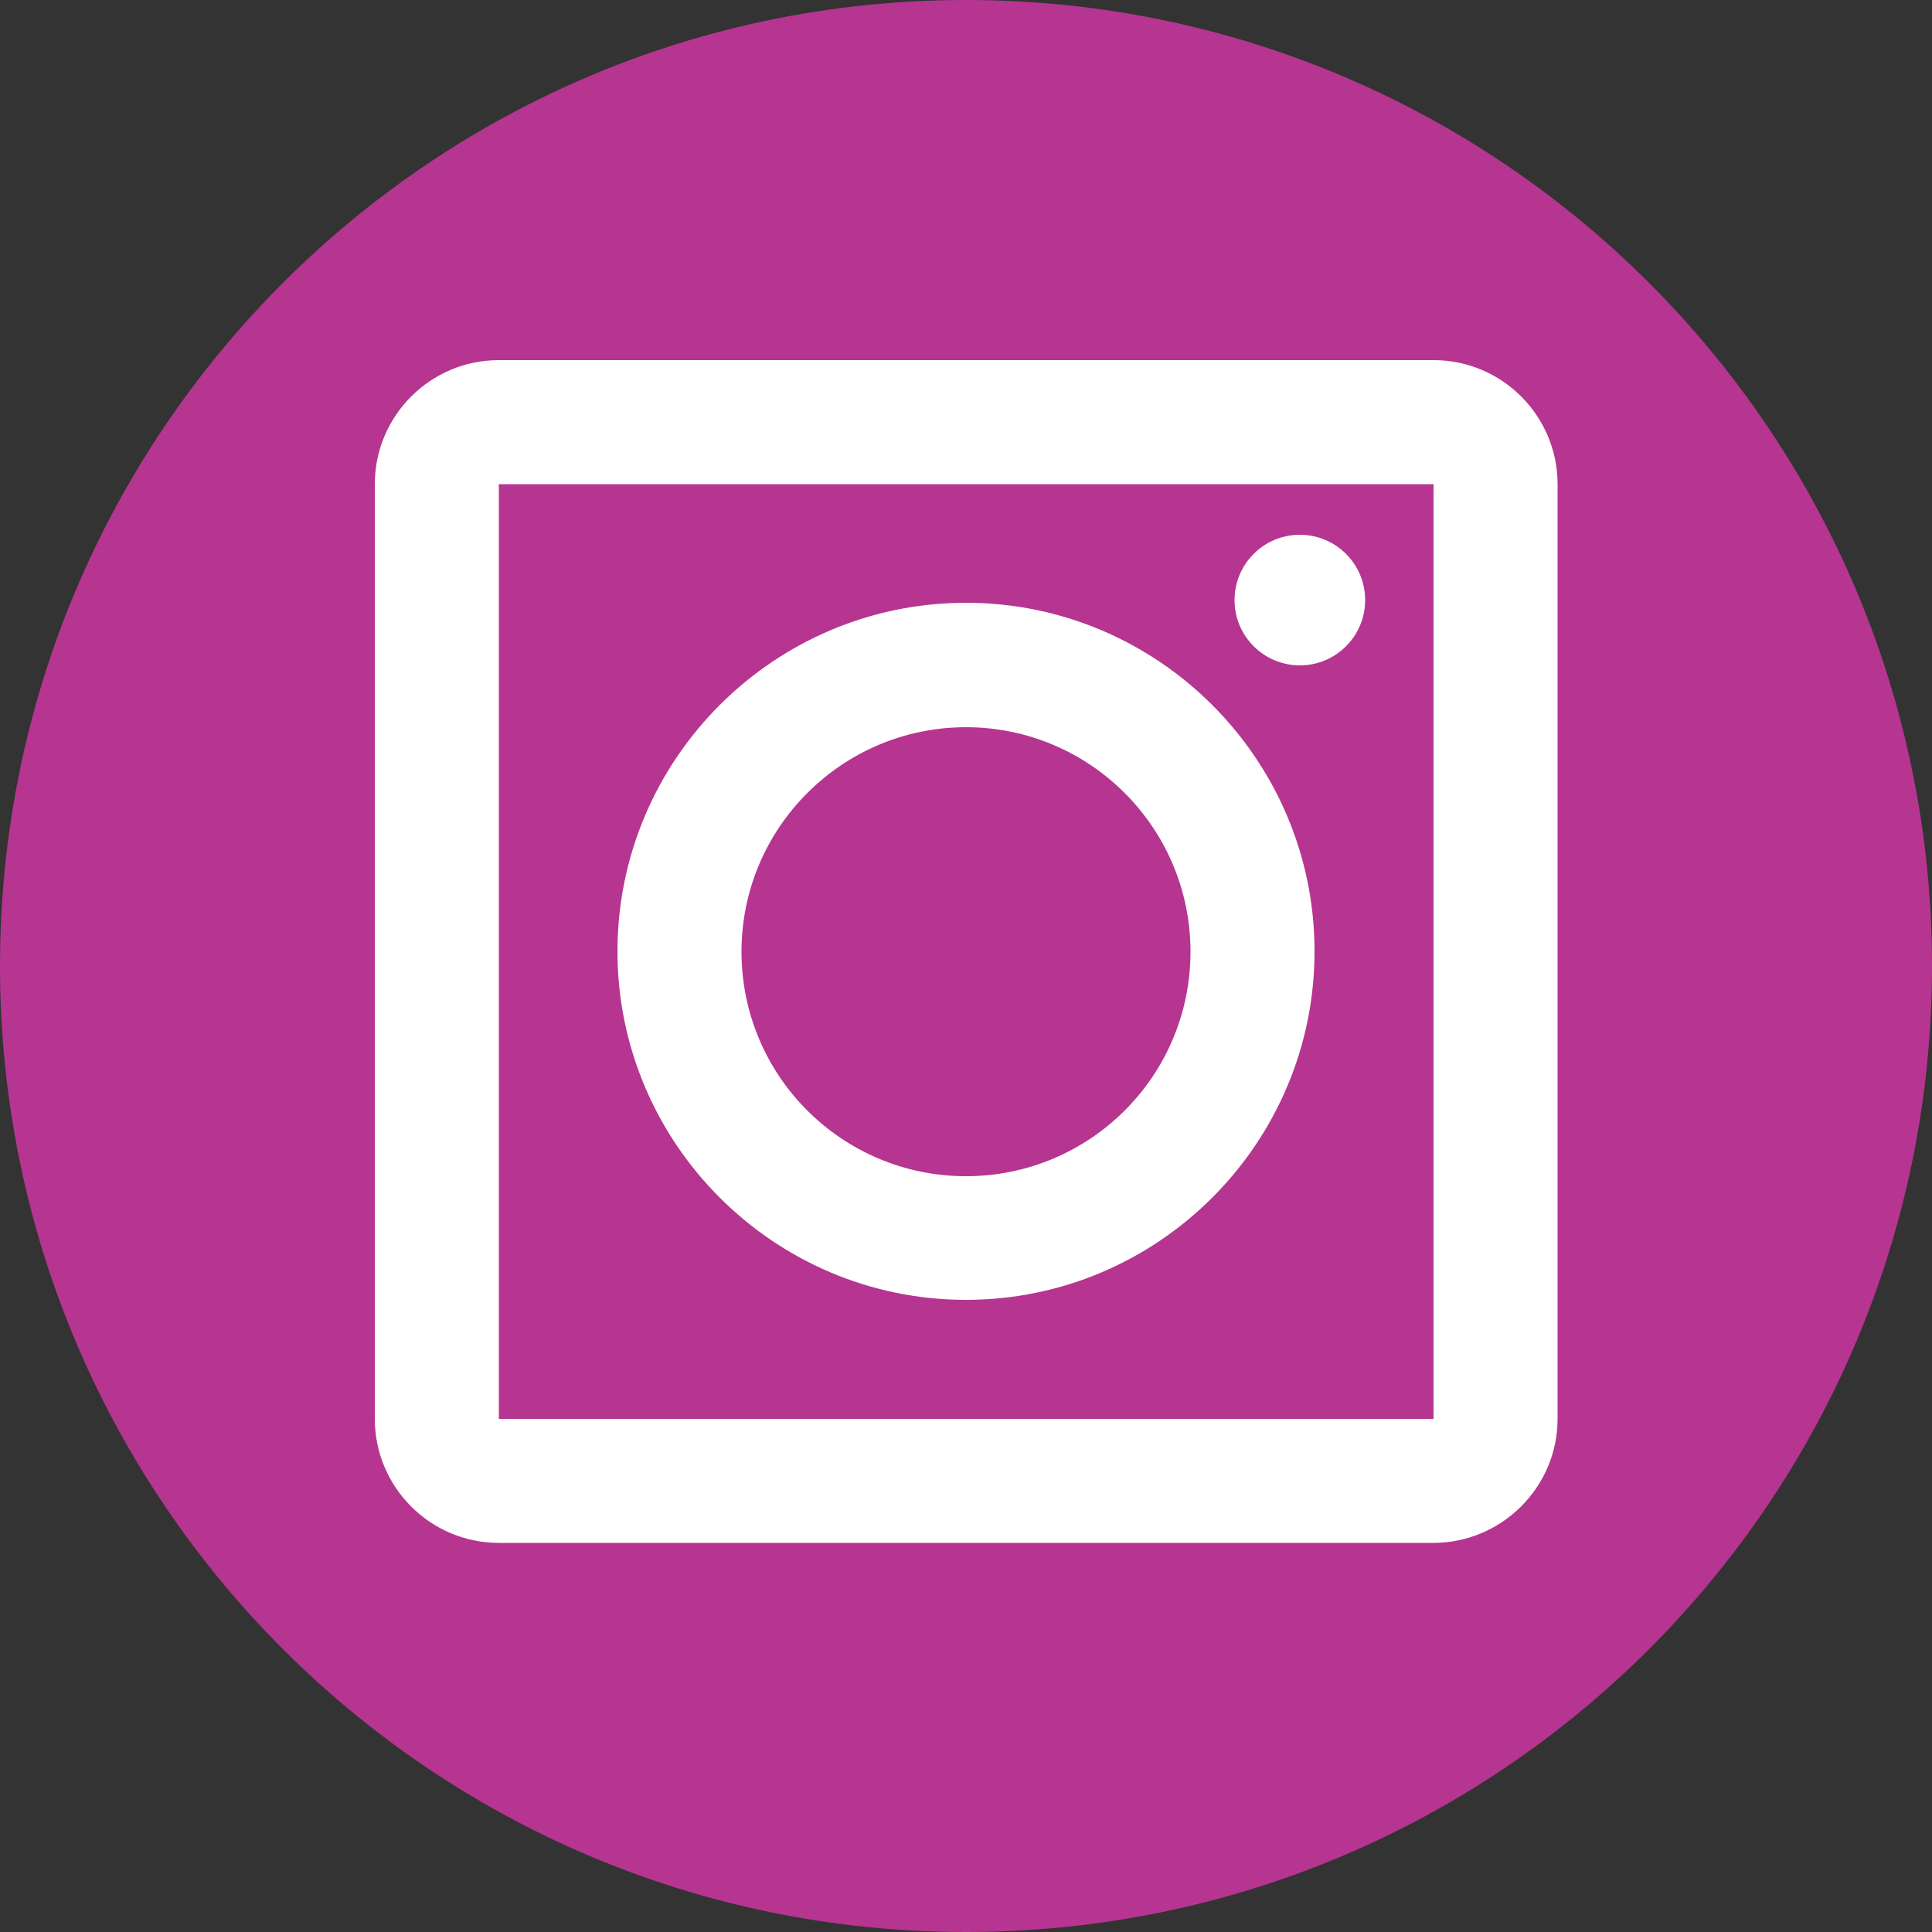
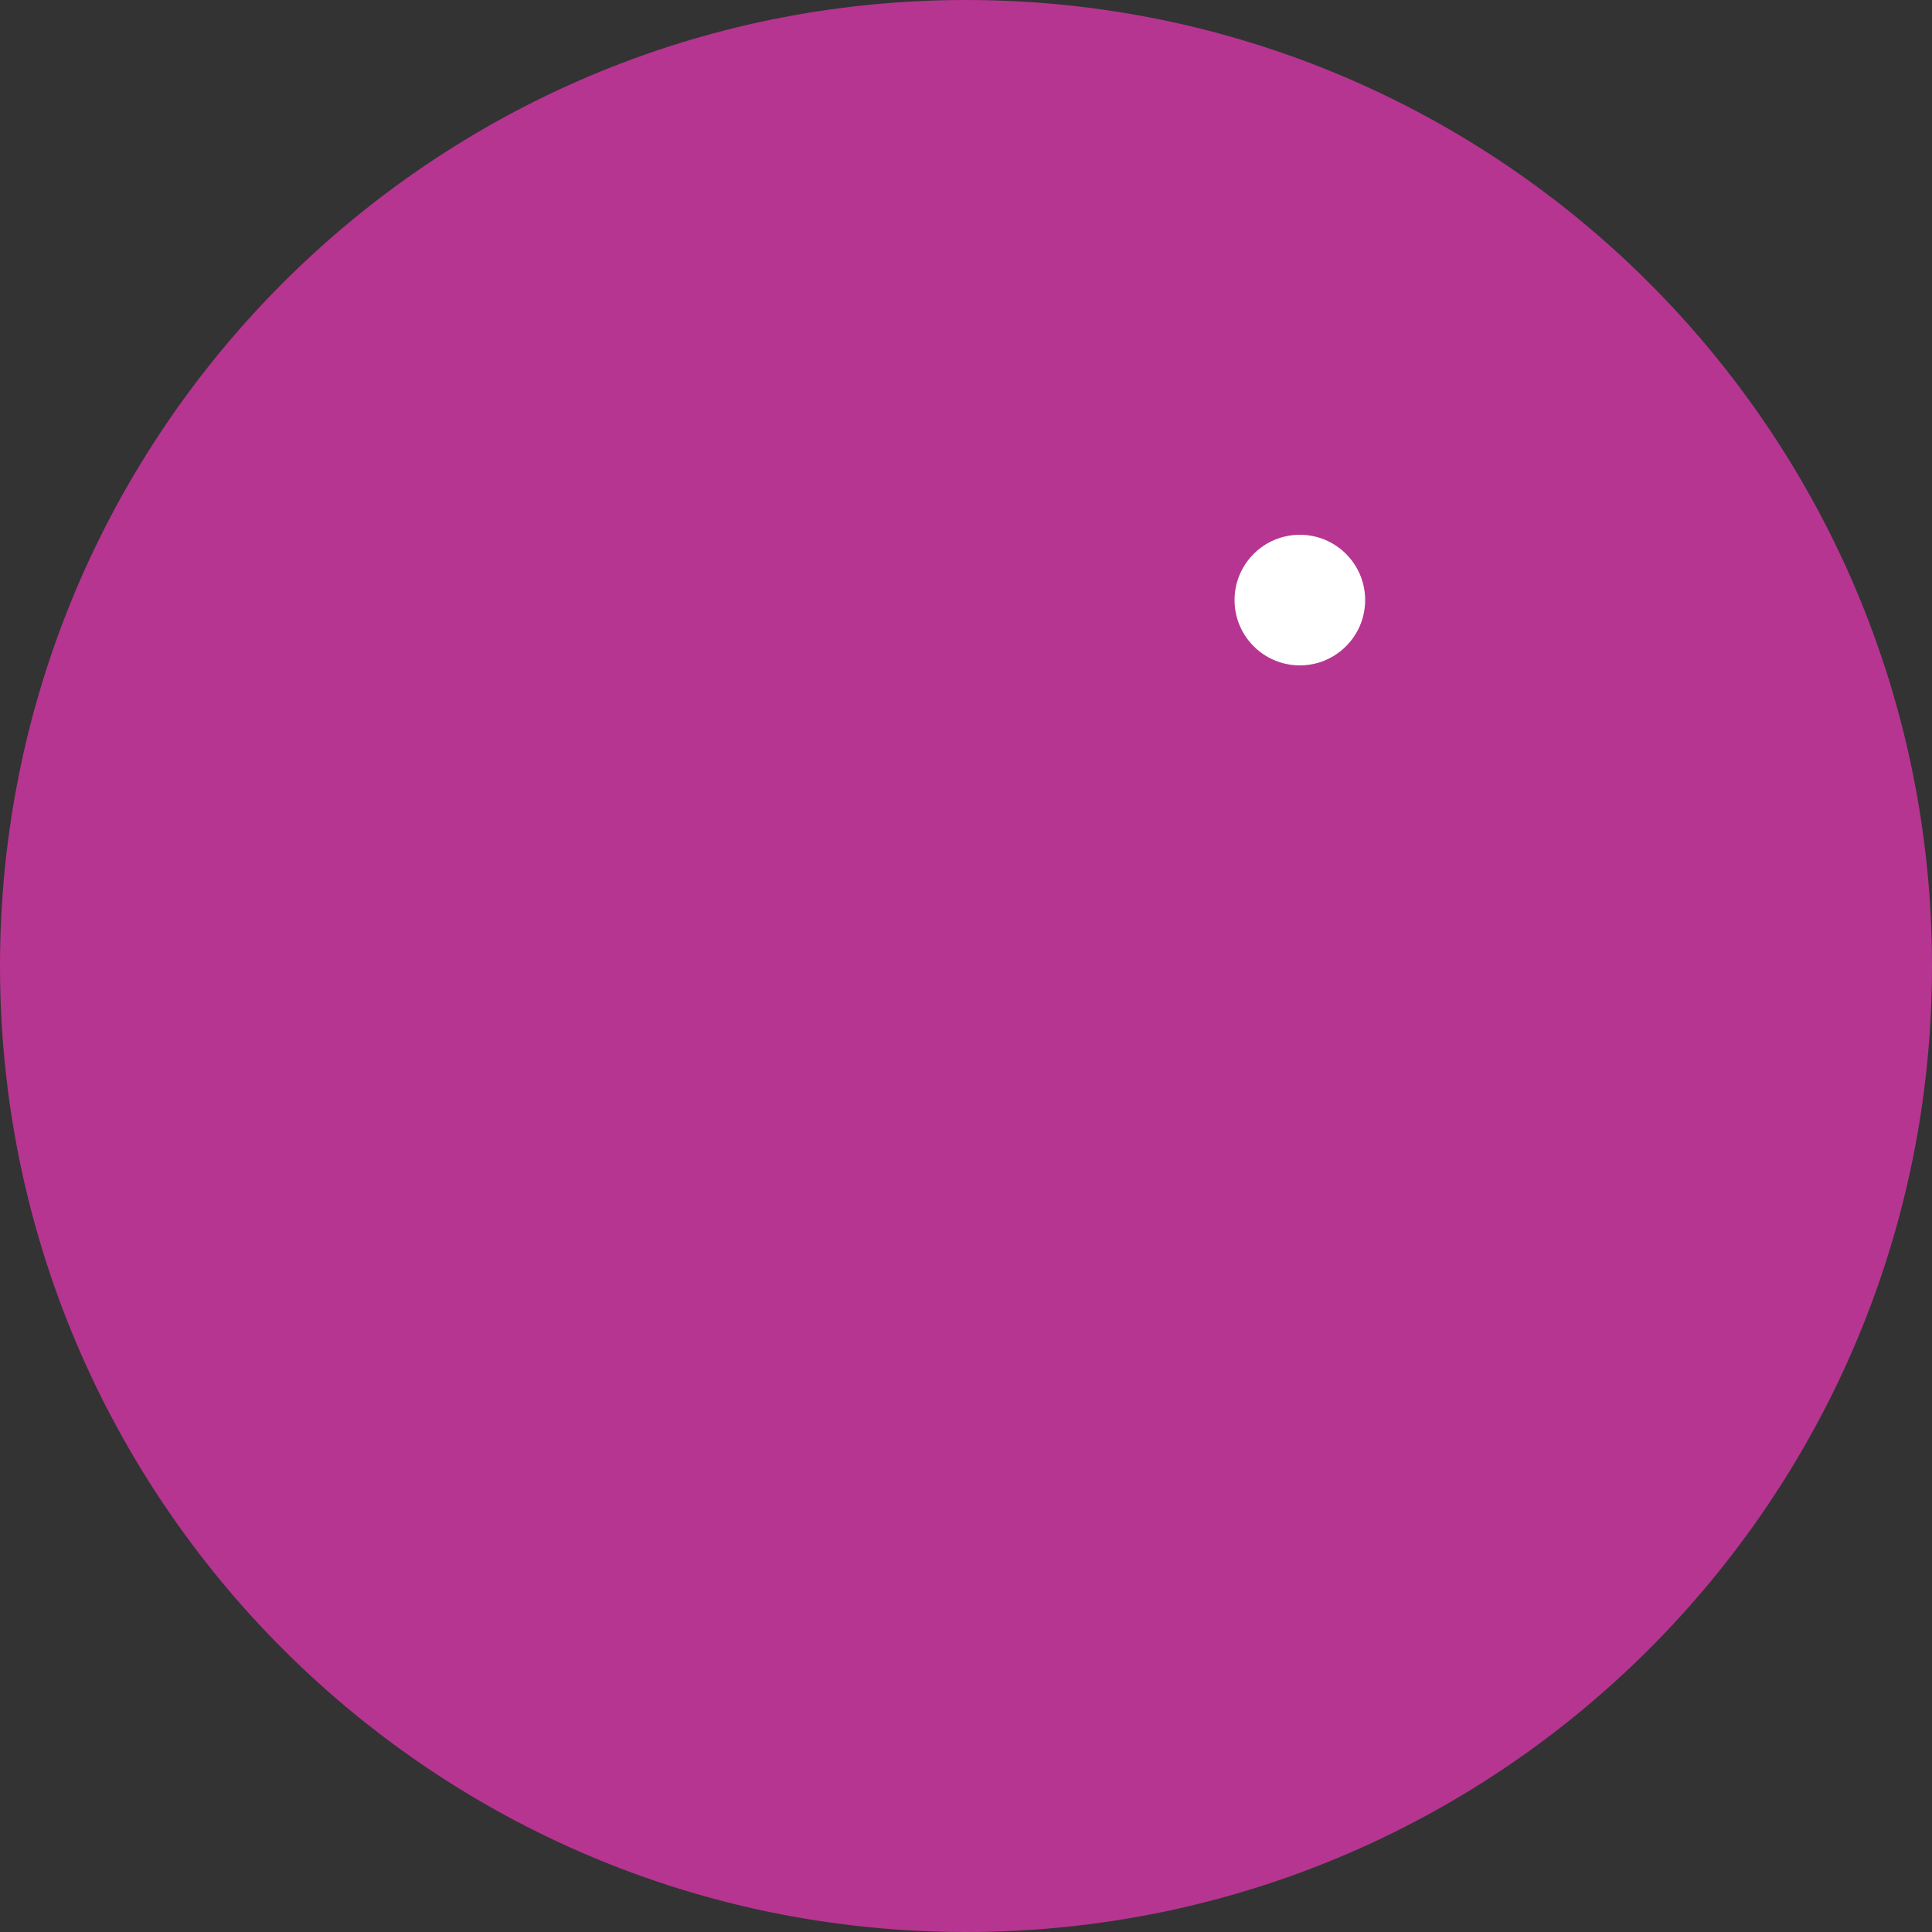
<svg xmlns="http://www.w3.org/2000/svg" version="1.1" id="Layer_1" x="0px" y="0px" viewBox="0 0 500 500" style="enable-background:new 0 0 500 500;" xml:space="preserve">
  <rect x="0" y="0" width="500" height="500" fill="#333333" stroke="none" />
  <style type="text/css">
	.st0{fill:#B63591;}
	.st1{fill:#FFFFFF;}
</style>
  <g>
    <path class="st0" d="M500,250c0,138.1-111.9,250-250,250C111.9,500,0,388.1,0,250C0,111.9,111.9,0,250,0C388.1,0,500,111.9,500,250   z" />
  </g>
  <g>
-     <path class="st1" d="M370.9,399.3H129.1c-17.7,0-32.1-14.4-32.1-32.1V125.3c0-17.7,14.4-32.1,32.1-32.1h241.9   c17.7,0,32.1,14.4,32.1,32.1v241.9C403.1,384.9,388.6,399.3,370.9,399.3z M129.1,125.3v241.9h241.9V125.3H129.1z" />
-     <path class="st1" d="M250,336.4c-49.7,0-90.2-40.5-90.2-90.2s40.5-90.2,90.2-90.2s90.2,40.5,90.2,90.2S299.7,336.4,250,336.4z    M250,188.2c-32,0-58.1,26-58.1,58.1s26,58.1,58.1,58.1s58.1-26,58.1-58.1S282,188.2,250,188.2z" />
-   </g>
+     </g>
  <circle class="st1" cx="336.4" cy="155.3" r="16.9" />
</svg>